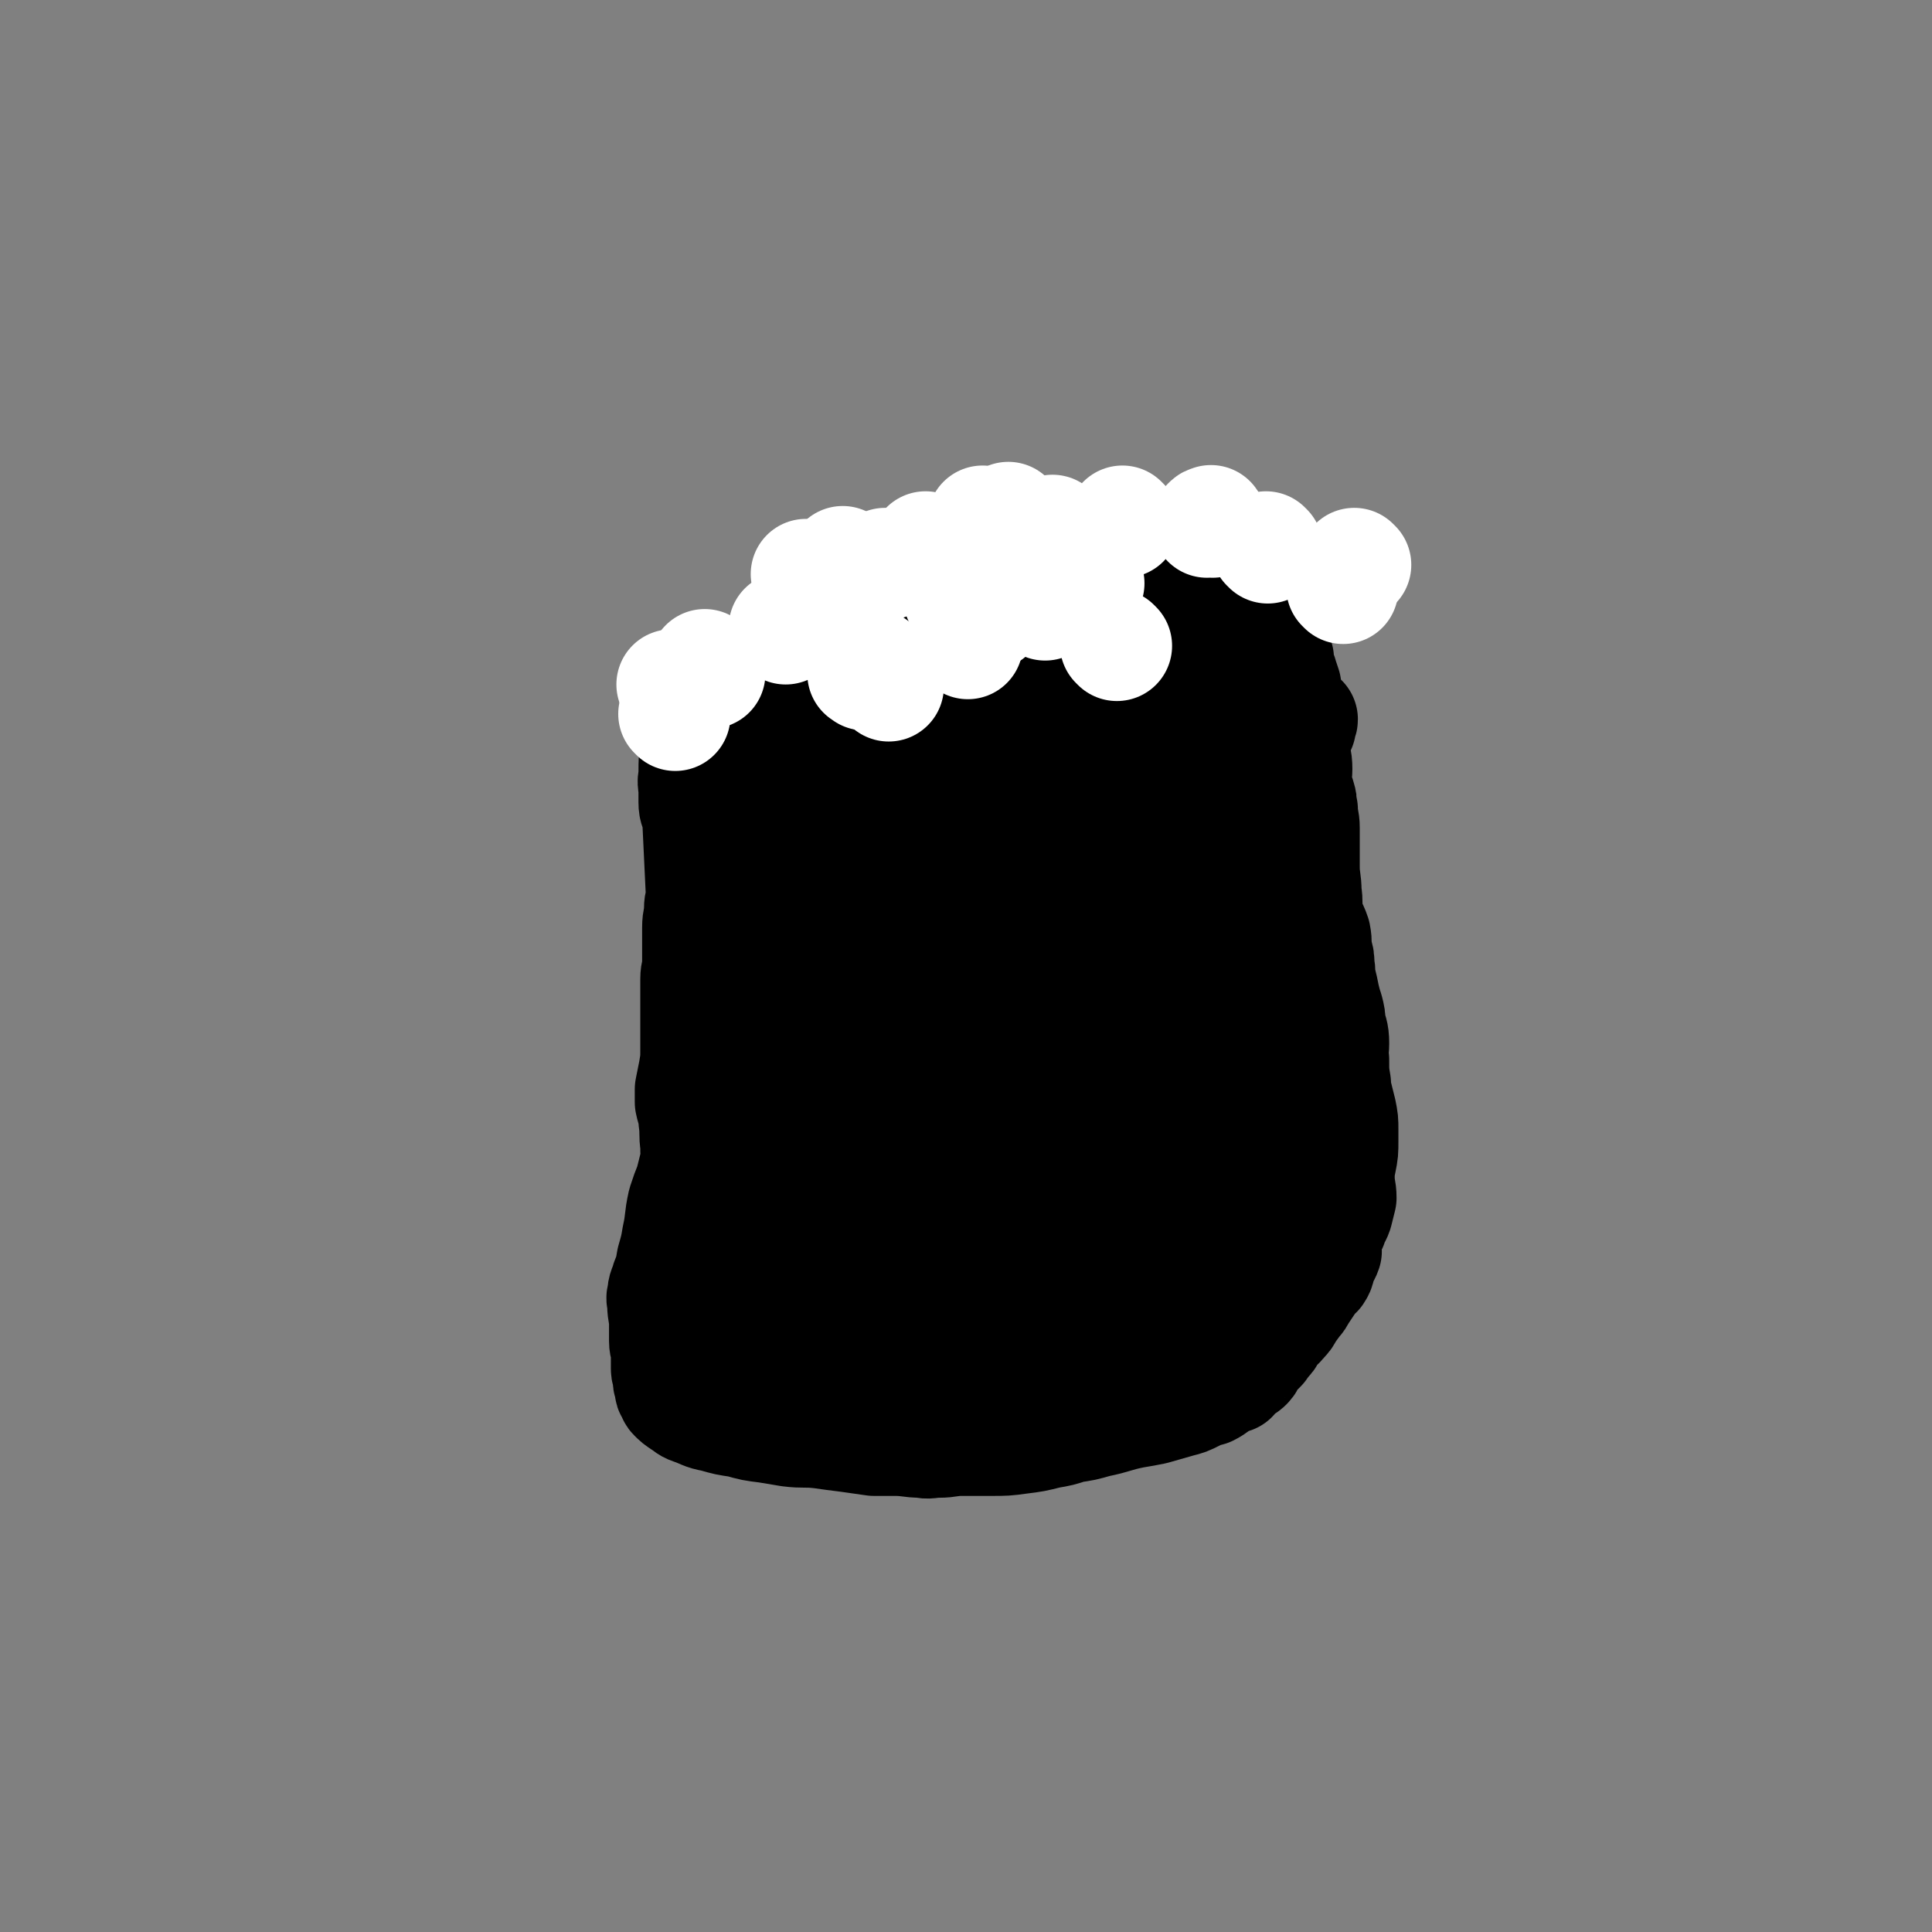
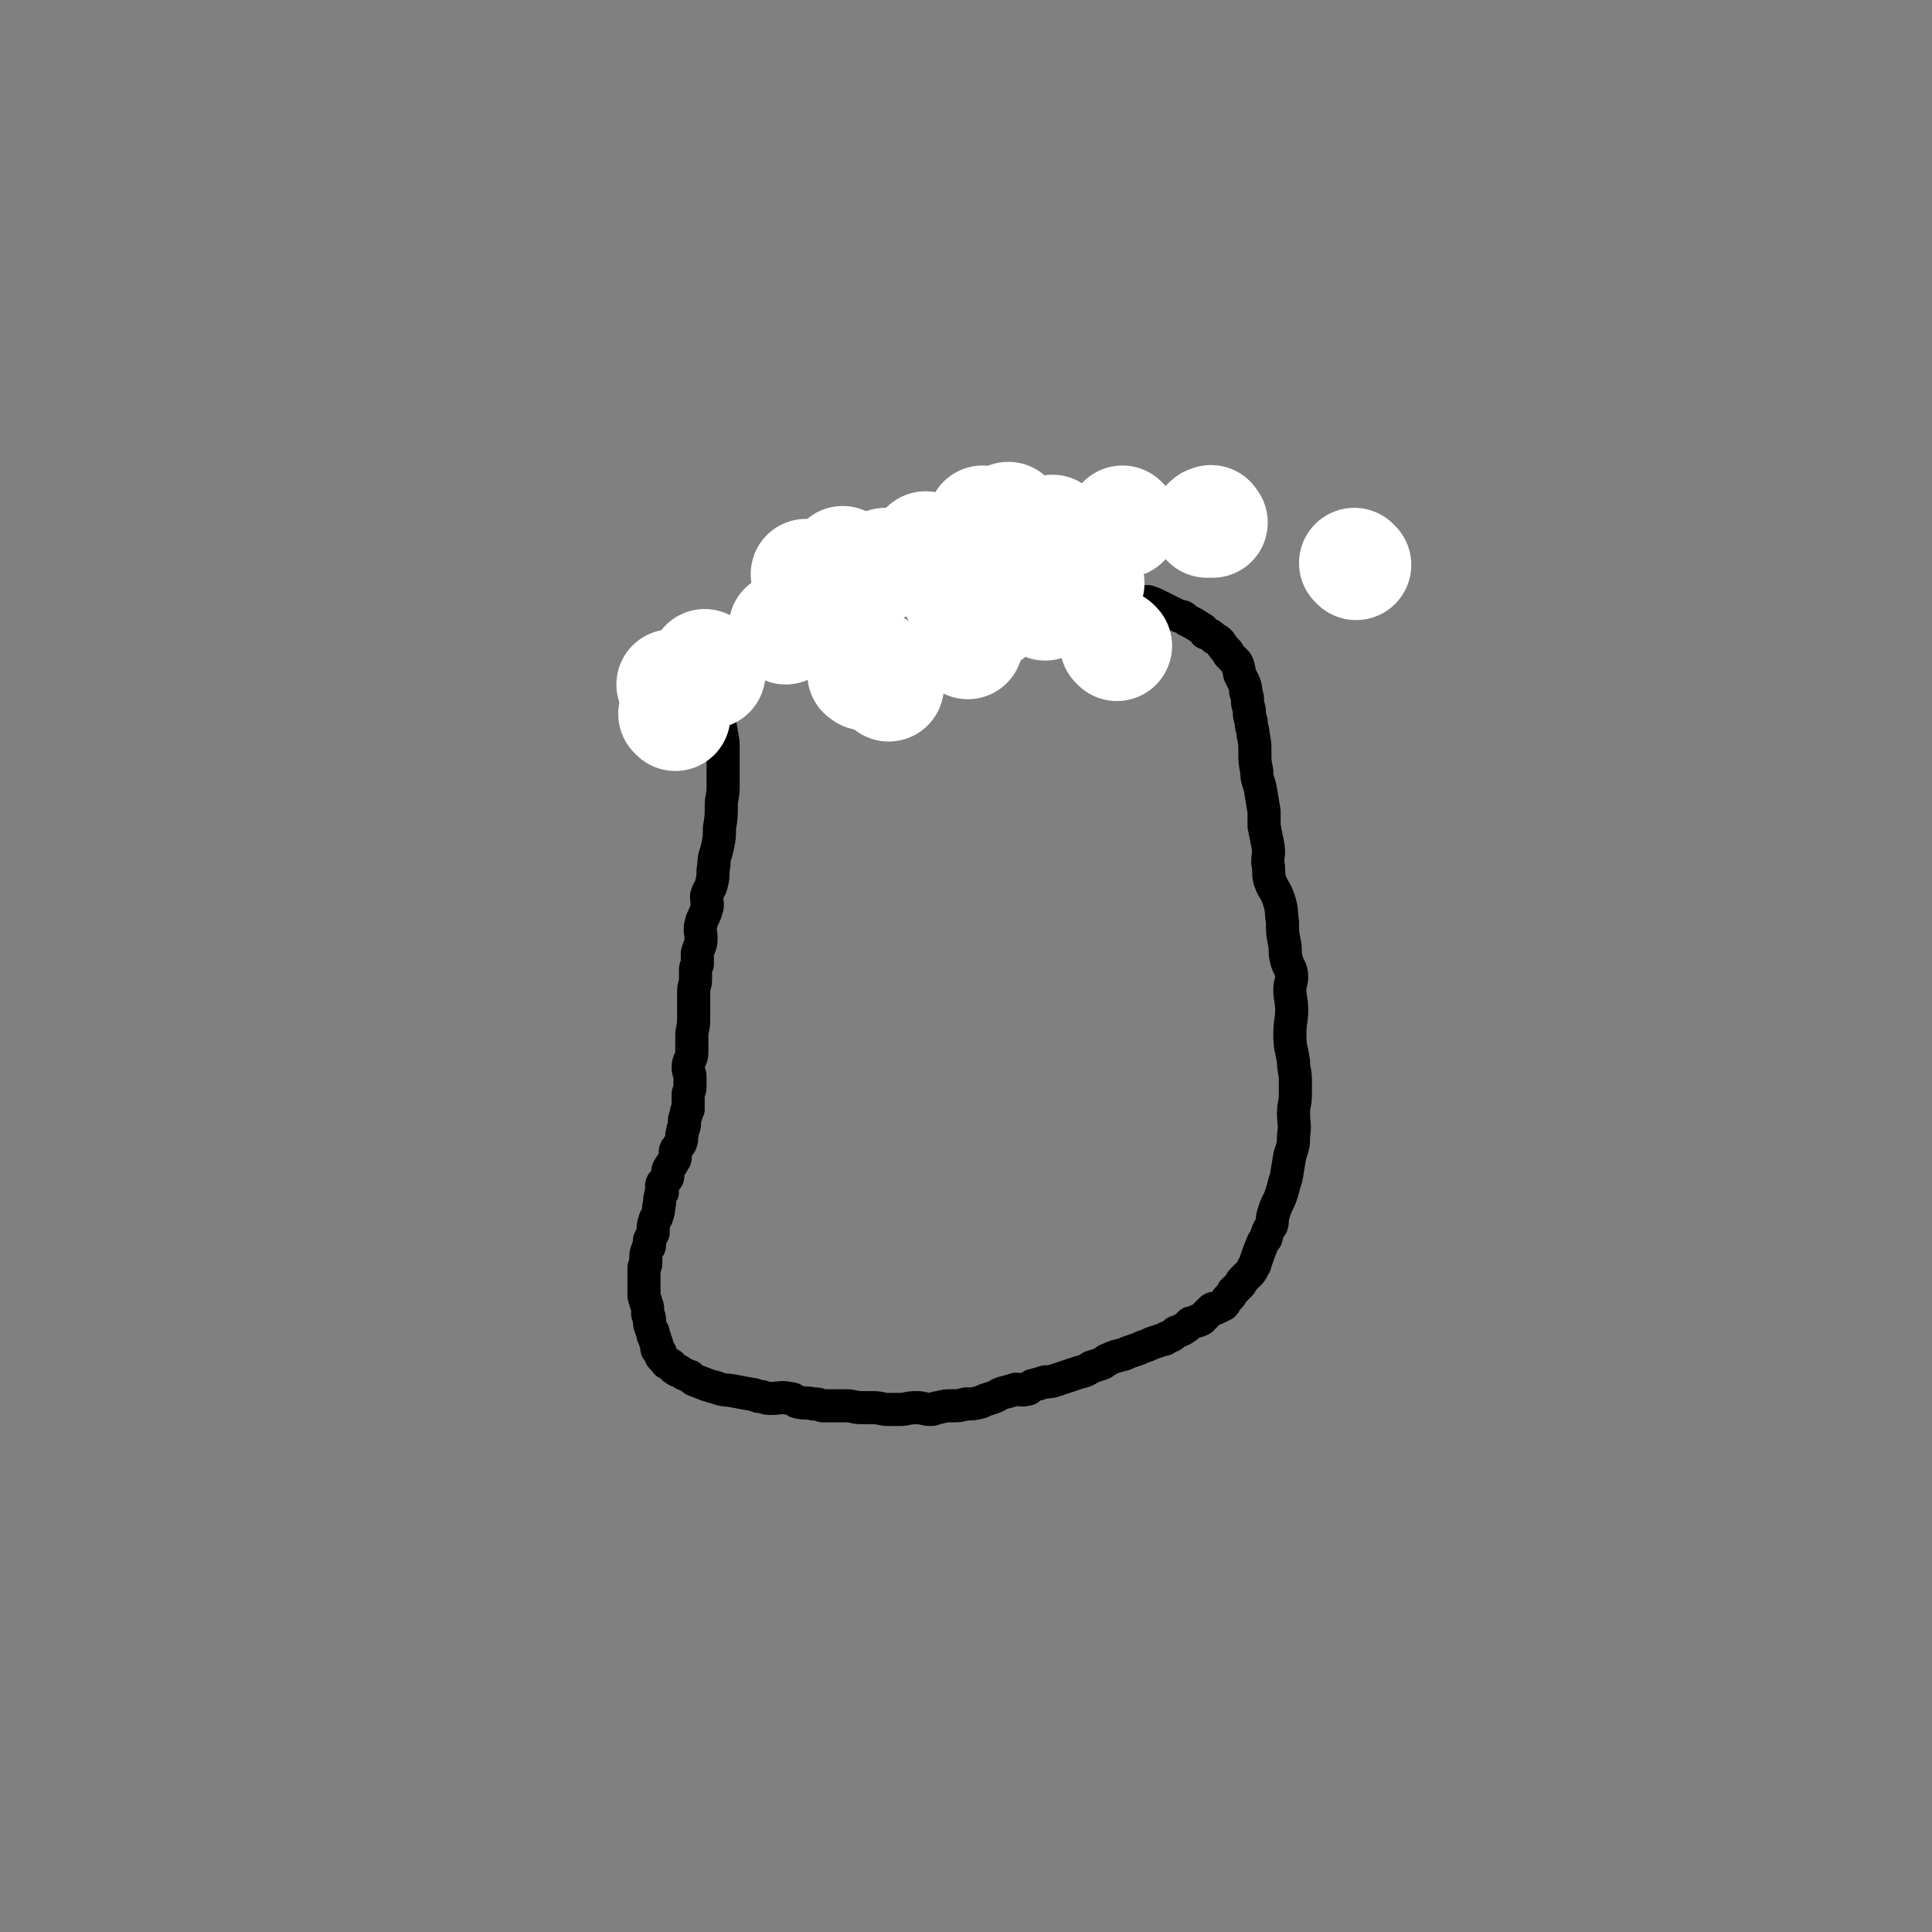
<svg xmlns="http://www.w3.org/2000/svg" viewBox="0 0 1050 1050" version="1.1">
  <rect x="0" y="0" width="1050" height="1050" fill="#808080" stroke="none" />
  <g fill="none" stroke="#000000" stroke-width="18" stroke-linecap="round" stroke-linejoin="round">
    <path d="M391,385c-1,-1 -2,-2 -1,-1 0,6 1,7 2,14 1,5 1,5 1,10 0,5 0,5 0,10 0,5 0,5 0,10 0,5 -1,5 -1,10 0,6 0,6 -1,12 0,5 0,5 -1,10 -1,5 -2,5 -2,10 -1,5 0,5 -1,9 -1,5 -2,4 -3,8 0,4 1,4 0,7 -1,4 -2,4 -3,8 -1,4 0,4 0,8 0,4 -1,4 -2,8 0,3 0,3 0,6 0,1 -1,1 -1,3 0,1 0,1 0,2 0,2 0,2 0,3 0,4 -1,3 -1,7 0,4 0,4 0,8 0,4 0,4 0,7 0,5 -1,5 -1,9 0,4 0,4 0,9 0,4 -2,4 -2,8 0,3 1,3 1,5 0,3 0,3 0,6 0,2 -1,2 -1,4 0,2 0,2 0,4 0,2 0,2 0,4 -1,1 -1,1 -1,2 0,2 -1,2 -1,4 0,1 0,1 0,2 0,2 -1,2 -1,4 -1,3 0,3 -1,6 -1,2 -1,1 -2,3 -1,1 -1,1 -1,3 0,0 0,1 0,1 0,2 0,2 -1,3 0,1 -1,1 -1,2 -1,1 -1,1 -2,3 0,1 0,1 0,2 0,2 0,2 -1,3 -1,1 -1,1 -2,2 -1,2 0,2 0,5 -1,1 -1,1 -1,2 -1,3 0,3 -1,6 0,2 0,2 -1,5 0,1 -1,1 -1,2 -1,3 -1,3 -1,5 0,1 0,1 0,2 -1,2 -1,2 -2,4 0,2 0,2 0,3 0,1 -1,1 -1,2 -1,2 -1,3 -1,5 0,1 0,1 0,3 0,1 -1,1 -1,2 0,2 0,3 0,5 0,3 0,3 0,6 0,2 0,2 0,4 0,2 1,2 1,4 1,2 1,2 1,4 0,1 0,1 0,2 0,1 1,1 1,3 0,0 0,0 0,1 0,2 0,2 1,4 0,1 0,1 1,2 0,1 0,1 0,2 1,1 1,1 1,2 0,2 1,1 1,3 0,1 0,1 0,2 0,1 1,0 1,1 1,1 1,1 1,2 0,1 0,1 1,2 1,1 1,1 2,2 0,0 0,1 1,1 1,1 1,0 2,1 1,1 1,2 2,2 1,1 1,1 2,1 3,2 3,2 6,3 2,2 2,2 5,3 5,2 5,2 9,3 5,2 5,1 10,2 5,1 5,1 11,2 2,1 2,1 4,1 3,1 3,1 5,1 5,0 5,-1 10,0 3,0 3,2 5,2 4,1 4,0 8,1 3,0 2,0 5,1 2,0 2,0 5,0 4,0 4,0 8,0 4,0 4,1 8,1 3,0 3,0 6,0 5,0 5,1 9,1 3,0 3,0 6,0 4,0 4,-1 9,-1 4,0 4,1 8,1 2,0 2,-1 4,-1 4,-1 4,-1 8,-1 3,0 3,0 7,-1 4,0 4,0 8,-1 2,-1 2,-1 5,-2 4,-1 4,-2 7,-3 4,-1 4,-1 7,-2 3,0 3,1 6,0 2,0 1,-1 3,-2 4,-1 4,-1 7,-2 3,0 3,0 6,-1 3,-1 3,-1 6,-2 3,-1 3,-1 6,-2 4,-1 4,-1 7,-3 3,-1 3,-1 6,-2 2,-1 2,-2 3,-2 4,-2 5,-2 9,-3 2,-1 2,-1 5,-2 3,-1 3,-1 5,-2 3,-1 3,-1 5,-2 3,-1 3,-1 6,-2 1,0 1,0 2,-1 3,-1 3,-1 5,-3 3,-1 3,-1 6,-3 1,-1 1,-1 2,-2 1,0 1,0 3,-1 1,0 1,0 3,-1 1,-1 1,-1 2,-2 1,-1 1,-1 3,-3 1,-1 1,-1 3,-1 2,-1 2,-1 4,-2 1,-1 1,-2 2,-3 2,-2 2,-2 3,-4 2,-2 2,-2 4,-4 1,-1 0,-1 1,-2 2,-2 2,-2 4,-4 1,-1 1,-1 2,-3 0,-1 1,-1 1,-2 2,-6 2,-6 4,-11 1,-2 1,-2 2,-3 1,-4 1,-4 3,-7 1,-3 0,-3 1,-6 2,-7 3,-6 5,-13 1,-4 1,-4 2,-7 1,-6 1,-6 2,-12 2,-6 2,-6 2,-11 1,-6 0,-6 0,-12 0,-5 1,-5 1,-10 0,-4 0,-4 0,-8 0,-5 -1,-5 -1,-10 -1,-7 -2,-7 -2,-15 0,-7 1,-7 1,-13 0,-6 -1,-6 -1,-11 0,-4 1,-4 1,-7 0,-5 -2,-5 -3,-10 -1,-4 0,-4 -1,-9 -1,-5 -1,-5 -1,-11 -1,-6 0,-6 -2,-12 -2,-6 -3,-5 -5,-11 -1,-4 0,-5 -1,-9 0,-5 1,-5 0,-10 -1,-5 -1,-5 -2,-10 0,-4 0,-4 0,-8 -1,-6 -1,-6 -2,-12 -1,-5 -2,-5 -2,-10 -1,-5 -1,-5 -1,-11 0,-4 0,-4 -1,-9 0,-3 -1,-3 -1,-7 -1,-3 -1,-3 -1,-5 0,-3 -1,-3 -1,-6 0,-2 0,-2 -1,-5 0,-3 0,-2 -1,-5 -1,-2 -1,-2 -2,-4 -1,-2 0,-2 -1,-4 0,-1 0,-1 -1,-3 -2,-2 -2,-2 -4,-4 -1,-1 0,-1 -1,-2 -2,-2 -2,-2 -4,-5 -1,-1 -1,-1 -3,-2 -2,-2 -2,-2 -5,-3 -1,-2 -1,-2 -3,-3 -3,-2 -3,-2 -7,-4 -2,-2 -2,-2 -4,-2 -2,-1 -2,-1 -4,-2 -4,-2 -4,-2 -8,-4 -2,-1 -2,-1 -5,-2 -2,0 -2,0 -4,0 -2,0 -2,0 -3,-1 -2,0 -2,-1 -4,-1 -2,-1 -2,-1 -5,-2 -2,0 -2,0 -3,0 -5,-1 -5,-1 -10,-2 -2,0 -2,-1 -4,-1 -3,-1 -3,-1 -7,-1 -2,0 -2,0 -4,0 -5,0 -5,-1 -9,-1 -5,0 -5,0 -9,-1 -4,0 -4,0 -7,0 -2,0 -1,1 -3,1 -3,1 -4,0 -7,0 -5,0 -5,0 -10,1 -2,0 -2,0 -5,0 -5,0 -5,0 -10,1 -6,1 -6,1 -13,2 -2,0 -2,0 -5,1 -5,0 -5,0 -11,1 -3,1 -3,1 -7,2 -3,1 -3,1 -6,2 -3,1 -3,0 -5,1 -3,2 -2,2 -5,4 -3,2 -3,1 -7,3 -3,1 -3,1 -5,3 -2,1 -2,1 -4,1 -2,1 -2,1 -3,2 -4,2 -4,1 -8,3 -3,1 -2,1 -5,3 -3,1 -3,1 -6,3 -4,1 -4,2 -7,3 -3,1 -3,1 -5,2 -3,1 -3,1 -5,3 -4,2 -4,2 -7,4 -4,2 -3,2 -7,4 -3,2 -3,2 -7,4 -3,1 -3,1 -6,3 -2,2 -2,2 -5,3 -1,1 -1,1 -2,2 -1,1 -1,1 -2,2 0,0 -1,0 -1,1 -1,1 -1,1 -2,1 -1,0 -1,0 -1,0 -1,0 -1,0 -1,0 0,0 0,-1 0,-1 1,-1 1,-1 2,-1 " />
  </g>
  <g fill="none" stroke="#000000" stroke-width="60" stroke-linecap="round" stroke-linejoin="round">
-     <path d="M537,393c-1,-1 -1,-2 -1,-1 -11,14 -10,15 -21,30 -9,13 -10,13 -18,27 -12,20 -12,20 -23,42 -10,19 -10,18 -18,38 -10,23 -8,23 -17,46 -4,12 -5,12 -9,23 -7,15 -7,15 -14,31 -4,11 -3,12 -8,23 -2,7 -2,7 -6,14 -2,4 -3,4 -5,8 -1,2 0,2 -1,3 0,2 -1,1 -1,2 0,1 0,1 0,2 0,1 0,1 0,2 0,0 -1,0 -1,1 0,0 -1,0 -1,1 0,0 0,1 0,1 -1,1 -1,1 -2,2 0,1 0,1 0,1 -1,1 -2,1 -2,2 0,1 0,1 0,2 0,1 -1,1 -1,2 -1,0 0,0 0,0 0,1 -1,1 -1,2 0,1 -1,1 -1,3 0,1 0,1 0,2 0,0 0,0 0,1 0,2 0,2 1,3 2,3 2,4 5,6 4,5 5,4 10,8 6,4 6,4 13,8 7,4 7,4 14,7 10,3 10,4 20,6 13,3 13,3 26,4 13,1 14,1 27,-1 19,-3 19,-4 37,-10 18,-5 17,-6 34,-13 13,-6 12,-7 25,-12 14,-5 14,-4 28,-8 9,-3 9,-3 18,-6 6,-2 6,-2 11,-5 2,-1 2,-1 3,-2 2,-1 2,-1 3,-2 1,0 1,0 2,-1 0,0 0,0 0,-1 0,0 1,0 1,0 0,0 -1,-1 -3,-1 -3,0 -3,1 -6,1 -8,1 -8,0 -17,0 -9,0 -9,1 -18,2 -11,0 -11,0 -22,0 -9,0 -9,0 -18,0 -16,-1 -16,-1 -32,-2 -12,-1 -12,1 -25,-1 -12,-1 -12,-1 -24,-4 -7,-1 -7,-1 -15,-2 -10,-2 -10,-2 -20,-4 -6,-1 -6,-1 -11,-2 -6,-1 -6,0 -13,-1 -4,0 -4,-1 -8,-1 -6,0 -6,0 -12,0 -3,0 -3,-1 -6,-1 -5,0 -5,1 -10,1 -1,0 -1,0 -3,0 -3,0 -3,0 -6,0 -1,0 -1,0 -2,1 -1,0 -1,0 -2,0 -2,0 -2,0 -3,0 -2,0 -2,0 -3,-1 0,0 0,0 0,0 -1,-1 -1,-1 -1,-2 0,-1 0,-1 0,-2 0,-1 0,-1 0,-2 2,-4 2,-4 3,-7 2,-4 2,-4 5,-8 1,-4 1,-4 3,-7 1,-4 1,-4 2,-8 1,-2 1,-2 2,-4 0,-2 0,-2 0,-3 0,-1 0,-1 0,-3 0,-1 -1,-1 -1,-1 -1,-1 -1,-1 -1,-1 -1,-1 -1,-1 -3,-1 -1,0 -1,0 -2,1 -3,1 -3,1 -5,3 -3,2 -3,2 -6,5 -2,3 -2,3 -4,6 -1,4 -1,4 -2,8 -2,5 -2,5 -4,11 -2,9 -1,9 -3,18 -1,6 -1,6 -3,13 -1,6 -1,6 -3,11 -1,4 -2,4 -2,8 -1,2 0,2 0,5 0,5 1,5 1,11 0,4 0,4 0,9 0,3 1,3 1,7 0,4 0,4 0,8 0,2 1,2 1,4 0,1 0,1 0,2 0,2 1,2 1,3 0,1 0,1 0,2 0,1 1,1 2,2 0,1 -1,1 0,2 2,2 2,2 5,4 2,1 2,2 5,3 6,2 6,3 12,4 7,2 7,2 14,3 7,2 7,2 15,3 6,1 6,1 12,2 8,1 8,0 17,1 7,1 7,1 15,2 7,1 7,1 14,2 5,0 5,0 11,0 8,0 8,1 15,1 4,1 4,0 9,0 6,0 6,-1 13,-1 8,0 8,0 16,0 7,0 8,0 15,-1 8,-1 8,-1 16,-3 6,-1 6,-1 12,-3 7,-1 7,-1 14,-3 10,-2 10,-3 20,-5 6,-1 6,-1 11,-2 7,-2 7,-2 14,-4 4,-1 4,-1 8,-3 4,-2 4,-2 8,-3 4,-2 4,-3 8,-5 1,-1 1,-1 3,-2 1,0 1,0 2,0 1,-1 0,-1 1,-2 1,-1 1,-1 3,-2 1,-1 1,-1 2,-2 1,0 1,0 2,-1 2,-2 1,-3 3,-5 2,-2 2,-2 4,-4 1,-1 1,-1 2,-3 1,-1 1,-1 2,-2 2,-2 1,-3 3,-5 2,-3 3,-2 5,-5 2,-2 2,-2 3,-4 2,-3 2,-3 5,-7 1,-1 1,-1 2,-3 2,-3 2,-3 4,-6 1,-2 1,-2 2,-4 2,-1 2,-1 3,-2 2,-3 1,-3 2,-6 1,-3 2,-3 3,-6 0,-3 -1,-3 0,-5 1,-5 1,-5 3,-9 1,-4 2,-4 3,-7 1,-4 1,-4 2,-8 0,-5 -1,-5 -1,-11 0,-4 0,-4 1,-9 1,-5 1,-5 1,-11 0,-3 0,-3 0,-6 0,-5 0,-5 -1,-10 -1,-4 -1,-4 -2,-8 -1,-3 -1,-3 -1,-7 -1,-6 -1,-6 -1,-13 -1,-4 0,-4 0,-9 0,-6 -1,-6 -2,-11 0,-3 0,-3 -1,-7 -1,-3 -1,-3 -2,-7 -1,-5 -1,-5 -2,-9 -1,-4 0,-4 -1,-8 0,-4 0,-4 -1,-7 -1,-5 0,-5 -1,-10 -2,-6 -3,-5 -4,-11 -1,-6 0,-6 -1,-12 0,-7 -1,-7 -1,-14 0,-5 0,-5 0,-11 0,-5 0,-5 0,-10 0,-5 -1,-5 -1,-10 -1,-3 0,-3 -1,-6 -1,-4 -2,-4 -2,-8 -1,-4 0,-4 0,-8 0,-6 -1,-6 -2,-11 0,-5 -1,-5 -1,-9 -1,-5 -1,-5 -1,-9 0,-3 0,-3 -1,-6 0,-3 -1,-3 -1,-5 0,-2 0,-3 0,-5 -1,-3 -1,-3 -2,-6 0,-1 -1,-1 -1,-3 -1,-3 -1,-3 -1,-6 -1,-3 -1,-3 -2,-6 -1,-3 -2,-3 -3,-5 -1,-2 -1,-2 -2,-3 -3,-3 -2,-3 -5,-6 -1,-1 -2,-1 -3,-2 -3,-2 -3,-3 -6,-5 -4,-3 -4,-2 -9,-4 -3,-2 -3,-1 -6,-2 -3,-2 -3,-2 -7,-3 -2,-1 -2,-1 -5,-2 -5,-1 -5,-1 -9,-3 -4,-1 -4,0 -8,-1 -3,-1 -3,-1 -6,-2 -4,-1 -4,-1 -8,-2 -4,-1 -4,0 -8,-2 -4,-1 -4,-1 -8,-2 -5,-2 -5,-1 -9,-2 -4,-1 -4,-1 -9,-2 -4,0 -4,0 -8,-1 -5,0 -4,0 -9,-1 -6,-1 -6,-1 -13,-2 -3,0 -3,0 -6,0 -5,0 -5,-1 -9,-1 -5,0 -5,1 -11,1 -5,1 -5,0 -11,1 -6,1 -6,0 -12,2 -9,3 -9,3 -17,7 -10,5 -10,5 -20,10 -8,5 -8,5 -15,11 -8,6 -8,6 -16,12 -8,7 -7,7 -15,14 -7,6 -7,6 -14,12 -6,5 -6,4 -12,9 -3,3 -3,3 -7,8 -2,2 -1,3 -3,6 -2,3 -2,3 -4,6 -1,1 -1,1 -1,3 -2,11 -2,11 -2,21 -1,4 0,4 0,7 0,3 0,3 0,7 0,4 1,4 2,8 1,21 1,21 2,42 0,4 -1,4 -1,8 0,5 -1,5 -1,10 0,5 0,5 0,10 0,4 0,4 0,9 0,5 -1,5 -1,9 0,7 0,7 0,15 0,6 0,6 0,12 0,6 0,6 0,11 0,6 0,6 -1,12 -1,5 -1,5 -2,10 0,4 0,4 0,7 1,5 2,5 2,10 1,7 0,7 1,13 0,6 0,6 1,12 1,7 1,7 1,14 0,4 0,4 0,8 0,3 1,3 1,6 0,5 0,5 0,9 0,3 0,3 0,6 0,2 0,2 0,3 0,1 0,1 0,2 0,1 0,1 1,1 0,1 1,1 1,1 1,0 0,1 1,1 2,-1 2,-2 4,-4 6,-6 6,-6 11,-12 4,-6 3,-7 6,-13 6,-13 7,-13 12,-26 9,-24 11,-23 18,-48 8,-29 5,-30 11,-60 5,-26 6,-26 11,-52 4,-24 4,-25 8,-49 3,-18 4,-18 7,-37 2,-10 2,-10 3,-20 1,-6 0,-6 0,-13 0,-4 0,-4 0,-8 0,-1 0,-1 0,-3 0,0 0,-2 0,-1 -1,2 -1,3 -1,6 -2,7 -3,6 -4,13 -2,23 -1,23 -3,46 -3,22 -4,22 -7,44 -4,34 -5,34 -9,68 -6,50 -7,50 -12,100 -3,34 -1,34 -3,68 -2,25 -3,25 -4,49 0,7 1,7 2,14 0,1 0,1 1,2 0,1 1,0 1,0 2,-5 3,-5 4,-11 4,-22 3,-22 5,-44 4,-30 1,-31 6,-61 5,-33 6,-33 14,-66 6,-26 5,-27 13,-53 6,-23 8,-22 14,-44 4,-14 3,-14 7,-28 3,-13 3,-13 6,-27 3,-15 3,-15 6,-30 1,-4 2,-4 3,-9 0,-1 0,-1 1,-2 1,-1 1,-2 2,-1 0,0 0,1 0,2 0,3 0,3 0,7 -2,24 -1,25 -5,48 -6,31 -9,31 -16,62 -6,24 -5,24 -8,48 -4,25 -4,25 -7,50 -2,13 -2,13 -3,27 -1,11 -1,11 -2,21 0,3 0,3 0,6 0,1 -1,3 0,2 1,0 2,-2 3,-4 8,-13 9,-12 15,-26 19,-41 15,-43 35,-84 18,-38 19,-37 40,-74 13,-22 14,-22 28,-44 11,-17 11,-17 22,-34 6,-10 7,-10 13,-20 3,-5 2,-5 5,-9 0,-1 0,-1 1,-2 0,0 1,0 1,0 -2,2 -3,2 -5,5 -4,8 -4,8 -7,16 -7,20 -6,21 -14,40 -13,29 -18,27 -29,57 -16,41 -12,43 -26,86 -12,38 -15,37 -26,76 -8,27 -6,32 -11,56 0,2 0,-4 0,-5 0,0 0,1 -1,2 -1,0 -2,0 -1,0 0,-1 1,-1 1,-2 3,-17 2,-17 4,-33 6,-39 5,-40 13,-78 7,-39 6,-39 17,-77 14,-43 18,-42 32,-85 8,-24 6,-24 13,-49 1,-6 2,-5 4,-11 0,-1 -1,-1 0,-2 0,-1 2,-2 2,-1 -7,10 -9,10 -15,23 -16,33 -16,33 -28,68 -13,33 -9,35 -22,68 -11,28 -14,27 -26,54 -15,36 -14,36 -28,72 -12,31 -12,31 -25,63 -5,13 -5,13 -10,27 -1,2 -1,3 -1,5 -1,0 0,-1 0,-1 8,-6 8,-5 14,-12 17,-20 18,-20 32,-41 22,-32 20,-33 41,-66 17,-28 18,-28 35,-57 15,-24 14,-24 28,-48 15,-25 15,-25 30,-51 7,-13 7,-13 15,-27 2,-4 2,-4 5,-9 1,-1 1,-1 2,-2 0,-1 0,-1 1,-1 0,0 1,0 1,0 -2,2 -3,2 -4,4 -11,19 -11,19 -21,38 -16,29 -15,29 -30,58 -13,25 -13,25 -26,52 -11,24 -11,24 -22,48 -6,13 -5,14 -11,27 -3,6 -3,6 -6,12 0,2 0,2 0,3 0,1 0,2 1,2 1,1 1,1 2,1 9,-3 10,-2 18,-8 14,-10 16,-9 26,-23 19,-27 15,-29 31,-58 22,-40 23,-39 45,-79 15,-28 13,-29 29,-57 9,-18 10,-17 21,-34 0,-1 0,-1 0,-2 0,-1 1,-1 1,-2 0,0 -1,0 -1,0 -2,2 -2,2 -4,4 -17,19 -19,17 -34,38 -21,29 -17,32 -37,61 -15,22 -18,20 -32,42 -10,15 -8,16 -15,32 -4,9 -4,9 -8,19 -3,9 -4,9 -7,19 -3,10 -4,10 -5,21 -1,6 0,6 1,12 0,1 0,1 1,2 1,1 0,1 2,2 4,1 5,2 10,0 6,-3 6,-3 11,-9 12,-14 13,-14 23,-30 16,-26 15,-26 29,-53 14,-27 13,-27 26,-55 10,-22 9,-23 21,-45 4,-8 5,-7 11,-15 1,-1 1,-2 3,-3 0,0 0,0 1,0 1,0 1,0 2,0 0,0 -1,1 -1,2 -3,9 -4,9 -7,18 -7,20 -8,20 -14,39 -6,20 -5,20 -10,40 -6,24 -6,24 -10,47 -2,11 -2,11 -3,21 -1,10 -2,10 -2,20 0,3 0,3 1,7 0,1 0,1 0,3 0,0 0,0 0,1 0,0 1,0 1,0 1,0 1,-1 2,-2 3,-6 3,-7 6,-14 6,-15 6,-15 12,-30 6,-17 7,-17 14,-34 2,-5 2,-5 4,-10 0,-1 0,-1 0,-2 0,-1 0,-2 1,-2 1,0 2,-1 2,0 -1,3 -2,4 -2,8 -2,13 -2,13 -4,26 -2,15 -2,15 -3,31 -2,17 -2,17 -3,34 0,13 1,13 1,26 0,8 0,8 0,15 0,7 -1,7 -2,14 0,2 -1,2 -1,4 0,1 0,1 0,1 0,1 -1,0 -1,0 -1,-2 -1,-2 -1,-4 -3,-18 -4,-18 -5,-36 -2,-19 0,-20 0,-39 0,-9 0,-9 0,-18 0,-2 0,-2 0,-4 0,-2 -1,-2 -2,-4 0,-1 0,-1 -1,-2 -1,-1 -1,-2 -2,-2 -7,0 -8,-1 -14,2 -8,3 -8,4 -15,10 -15,14 -17,13 -29,28 -12,15 -9,17 -18,33 -4,7 -4,7 -8,13 -4,5 -5,5 -9,10 -1,1 -1,2 -2,3 -1,2 -1,2 -2,3 0,1 -1,1 -1,2 0,0 1,0 1,0 1,0 1,0 2,0 16,-7 16,-7 31,-14 10,-5 10,-5 20,-10 9,-5 9,-5 18,-10 5,-2 5,-3 10,-5 2,-1 2,-1 4,-2 1,0 1,0 2,0 0,0 1,0 1,0 1,1 1,1 1,2 -1,5 0,5 -2,9 -5,9 -5,10 -11,16 -11,11 -11,12 -24,20 -12,7 -13,5 -27,10 -14,6 -13,7 -27,11 -14,3 -14,2 -28,4 -13,2 -13,2 -26,5 -8,1 -8,1 -17,2 -3,0 -3,0 -7,1 -2,0 -2,0 -4,0 -2,0 -2,0 -3,0 -1,0 -1,0 -2,0 0,0 -1,0 -1,0 0,0 0,-1 0,-1 1,-1 1,0 2,0 1,0 1,0 2,-1 4,-3 4,-3 9,-6 7,-5 7,-5 14,-10 12,-8 12,-8 23,-16 12,-9 12,-9 24,-18 12,-10 12,-10 23,-21 19,-16 20,-15 38,-32 11,-11 10,-13 21,-25 10,-9 11,-8 20,-17 5,-5 5,-5 10,-10 5,-6 5,-6 10,-13 3,-5 3,-5 6,-11 4,-6 3,-6 6,-13 2,-4 3,-4 4,-9 3,-6 4,-6 4,-12 1,-6 0,-6 -1,-12 -1,-9 -1,-9 -2,-19 -1,-9 0,-9 -1,-19 -1,-9 -1,-9 -2,-17 -1,-8 -1,-8 -2,-16 -1,-9 -2,-9 -3,-18 -1,-9 -1,-9 -2,-19 -1,-4 0,-4 -1,-9 -1,-5 -1,-5 -2,-11 0,-7 1,-8 0,-15 -1,-6 -1,-6 -2,-11 -1,-4 -1,-4 -2,-9 0,-1 0,-2 0,-3 0,-3 -1,-3 -1,-5 -1,-1 -1,-1 -1,-2 0,-1 -1,-1 -1,-3 0,-1 0,-1 0,-2 0,-1 -1,-1 -1,-3 0,0 0,0 0,-1 0,-1 -1,-2 -2,-3 -1,-1 -1,-1 -2,-1 -2,-1 -3,-1 -5,-1 -1,0 -1,-1 -3,-1 -5,0 -5,1 -10,2 -5,1 -5,0 -9,1 -4,1 -4,1 -7,2 -3,1 -3,1 -7,2 -5,1 -5,0 -10,1 -4,0 -4,1 -7,3 -5,2 -5,1 -11,3 -2,1 -2,1 -5,2 -4,1 -4,1 -8,2 -3,1 -3,1 -7,1 -4,1 -4,1 -8,1 -3,0 -3,0 -6,1 -3,1 -3,1 -7,2 -5,1 -5,0 -10,1 -2,1 -2,2 -4,2 -5,1 -5,0 -9,1 -4,0 -4,0 -8,1 -6,1 -6,1 -11,2 -1,0 -1,1 -3,1 -3,1 -3,0 -6,1 -2,0 -2,1 -4,1 -3,1 -3,1 -5,2 -5,1 -4,2 -9,3 -3,1 -4,1 -7,2 -3,1 -3,2 -6,3 -4,1 -4,0 -7,1 -3,1 -3,1 -6,3 -5,2 -5,2 -9,4 -3,1 -3,1 -6,3 -2,1 -2,2 -4,3 -4,3 -5,2 -9,5 -3,2 -2,2 -4,5 -1,0 0,0 -1,1 -4,7 -4,7 -8,13 -2,4 -2,4 -3,7 -1,4 -1,4 -2,8 -1,3 -1,3 -1,5 0,4 0,4 1,8 1,4 1,4 2,9 1,4 1,4 2,7 2,5 3,4 4,9 2,5 1,5 2,10 1,4 1,4 3,8 2,5 2,5 5,9 3,6 4,5 6,11 2,5 1,5 3,9 1,4 0,4 2,7 1,2 1,2 2,4 1,3 1,3 1,6 0,3 1,3 1,6 0,3 0,3 0,6 0,4 0,4 0,8 0,8 1,8 1,15 0,4 -1,4 -1,7 0,3 0,3 0,6 0,3 -1,3 -1,5 0,3 0,3 1,6 0,1 1,1 1,2 -2,8 -2,8 -4,17 0,2 0,2 0,3 0,2 -1,2 -1,3 0,1 0,1 0,2 0,1 0,1 0,2 0,0 0,0 0,1 0,0 1,0 1,0 0,0 -1,0 -1,-1 -1,-1 0,-1 -1,-3 -2,-4 -2,-3 -3,-7 -2,-3 -2,-3 -4,-6 -3,-4 -5,-3 -7,-7 -3,-6 -2,-7 -4,-13 -2,-12 -5,-12 -4,-23 0,-14 2,-14 5,-28 1,-5 0,-5 2,-9 16,-32 15,-33 34,-64 6,-10 8,-8 16,-17 14,-15 14,-15 28,-30 8,-8 8,-9 16,-17 10,-8 10,-7 20,-15 5,-4 5,-4 11,-7 3,-2 3,-2 6,-3 2,-1 2,-1 4,-2 1,0 1,-1 3,-1 1,0 1,0 3,0 1,0 1,0 2,0 4,0 4,0 9,1 6,1 6,2 13,4 8,2 8,1 17,3 5,2 6,1 11,3 4,2 4,2 8,4 3,1 3,2 5,3 3,2 3,1 6,3 2,3 2,4 4,7 1,2 1,2 2,4 2,3 2,3 4,6 1,3 2,3 3,6 2,3 2,3 4,7 1,1 0,1 1,3 0,1 1,0 1,1 2,4 2,4 4,7 1,2 1,2 3,4 1,0 1,0 2,1 1,1 0,1 1,3 1,0 1,0 1,1 0,0 1,0 1,1 0,0 0,0 0,1 0,0 -1,-1 -1,-1 -4,-2 -4,-3 -8,-5 -8,-4 -8,-4 -16,-8 -8,-3 -9,-3 -17,-6 -9,-4 -9,-4 -19,-7 -5,-1 -5,0 -10,-1 -7,-1 -7,-2 -14,-2 -7,-1 -7,-1 -15,0 -13,1 -13,2 -27,3 -13,2 -13,2 -26,3 -10,2 -10,1 -20,3 -11,3 -11,4 -22,7 -9,4 -10,3 -19,7 -7,4 -7,4 -14,10 -5,3 -5,3 -10,8 -5,5 -5,5 -11,11 -5,5 -5,4 -9,9 -5,6 -5,6 -9,13 -3,4 -3,4 -5,9 -2,4 -3,4 -3,9 -1,6 -1,6 -1,12 1,7 1,7 2,14 1,9 2,9 3,18 1,15 -1,15 1,30 1,7 2,6 5,13 1,5 1,5 4,9 5,9 5,9 13,17 4,4 5,3 10,7 " />
-   </g>
+     </g>
  <g fill="none" stroke="#FFFFFF" stroke-width="60" stroke-linecap="round" stroke-linejoin="round">
    <path d="M659,284c-1,-1 -1,-2 -1,-1 -1,0 -1,0 -2,1 " />
    <path d="M573,289c-1,-1 -1,-1 -1,-1 " />
    <path d="M611,284c-1,-1 -1,-1 -1,-1 " />
    <path d="M549,282c-1,-1 -1,-1 -1,-1 " />
    <path d="M504,298c-1,-1 -1,-1 -1,-1 " />
    <path d="M535,284c-1,-1 -1,-1 -1,-1 " />
    <path d="M482,307c-1,-1 -1,-1 -1,-1 " />
    <path d="M459,306c-1,-1 -1,-1 -1,-1 " />
    <path d="M427,342c-1,-1 -1,-1 -1,-1 " />
    <path d="M456,329c-1,-1 -1,-1 -1,-1 " />
    <path d="M439,313c-1,-1 -1,-1 -1,-1 " />
    <path d="M384,362c-1,-1 -1,-1 -1,-1 " />
    <path d="M386,366c-1,-1 -1,-1 -1,-1 " />
    <path d="M737,307c-1,-1 -1,-1 -1,-1 " />
-     <path d="M730,320c-1,-1 -1,-1 -1,-1 " />
-     <path d="M689,298c-1,-1 -1,-1 -1,-1 " />
    <path d="M366,373c-1,-1 -1,-1 -1,-1 " />
    <path d="M367,389c-1,-1 -1,-1 -1,-1 " />
    <path d="M592,317c-1,-1 -1,-1 -1,-1 " />
    <path d="M535,310c-1,-1 -1,-1 -1,-1 " />
    <path d="M538,334c-1,-1 -1,-1 -1,-1 " />
    <path d="M526,350c-1,-1 -1,-1 -1,-1 " />
    <path d="M483,373c-1,-1 -1,-1 -1,-1 " />
    <path d="M470,367c-1,-1 -2,-1 -1,-1 2,-3 3,-3 6,-5 " />
    <path d="M528,319c-1,-1 -1,-1 -1,-1 " />
    <path d="M568,329c-1,-1 -1,-1 -1,-1 " />
    <path d="M607,351c-1,-1 -1,-1 -1,-1 " />
    <path d="M522,326c-1,-1 -1,-1 -1,-1 " />
    <path d="M518,308c-1,-1 -1,-1 -1,-1 " />
  </g>
</svg>